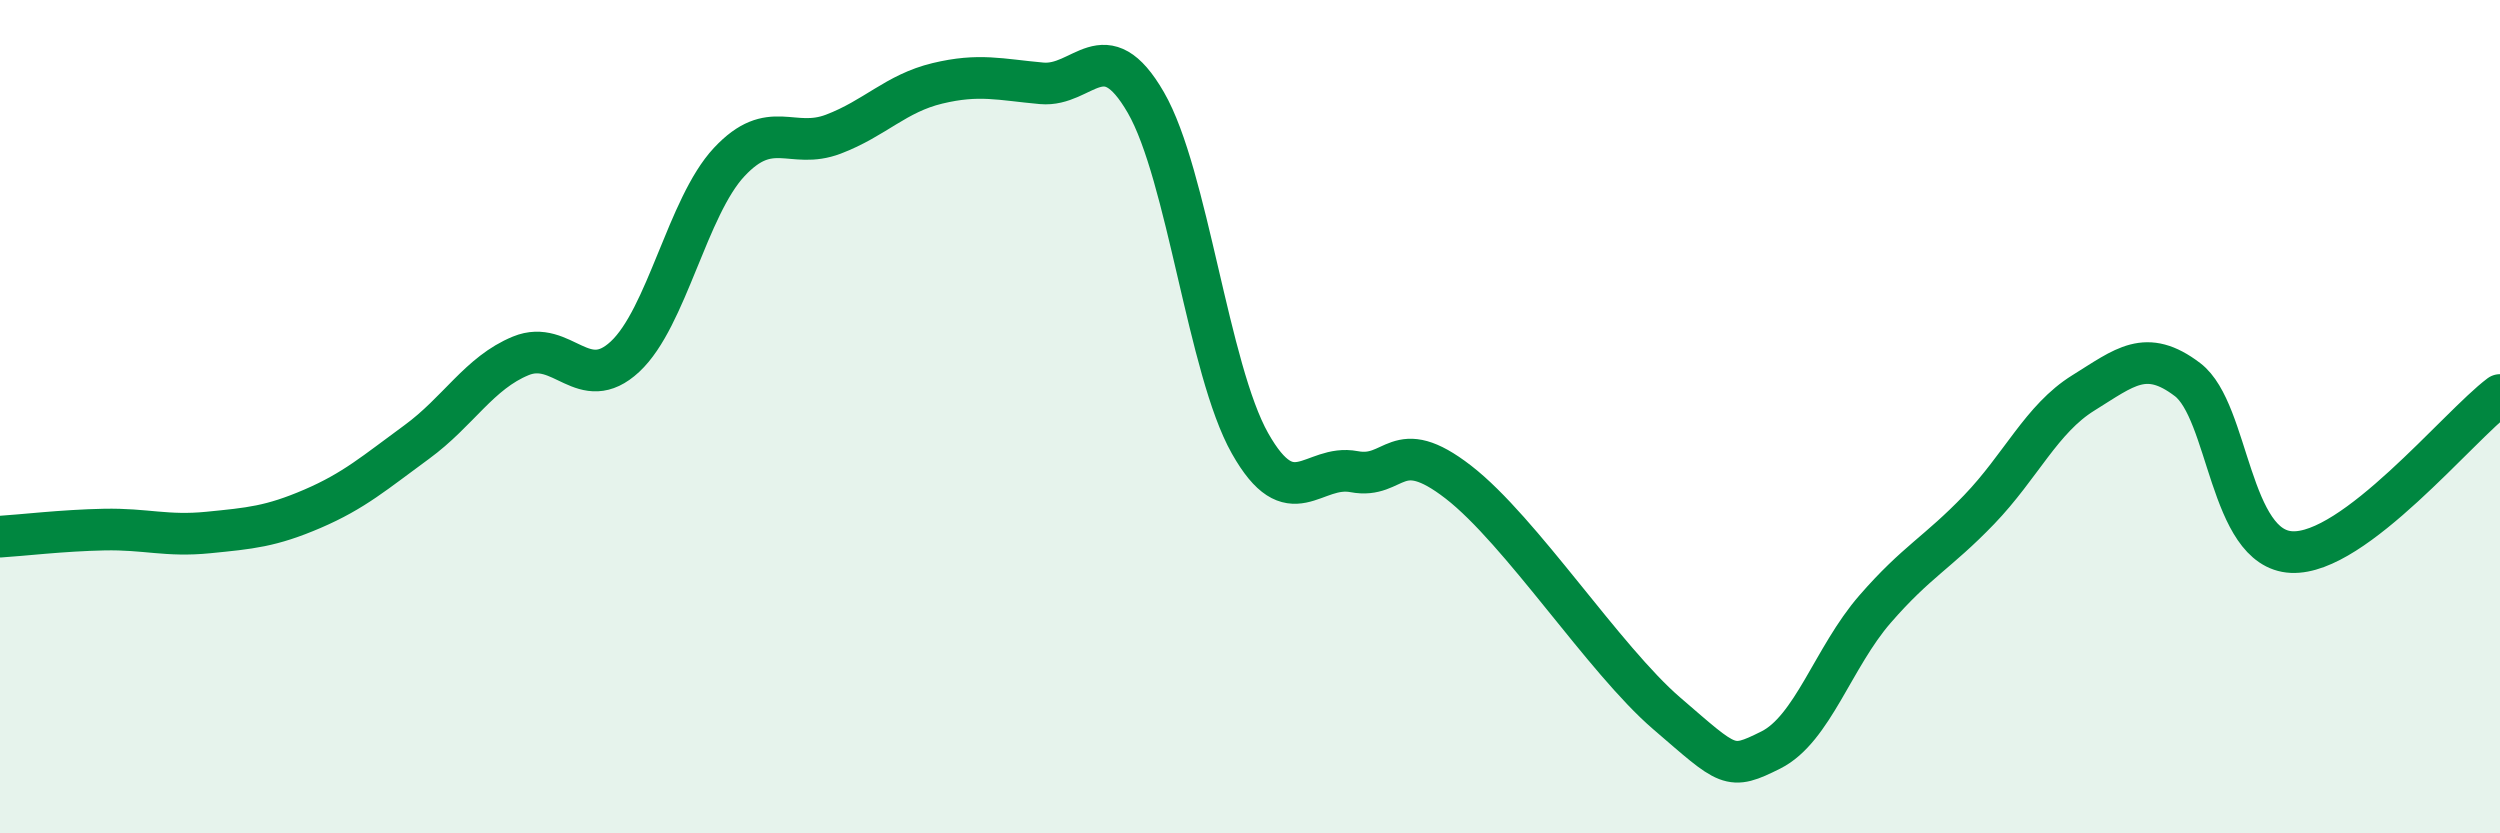
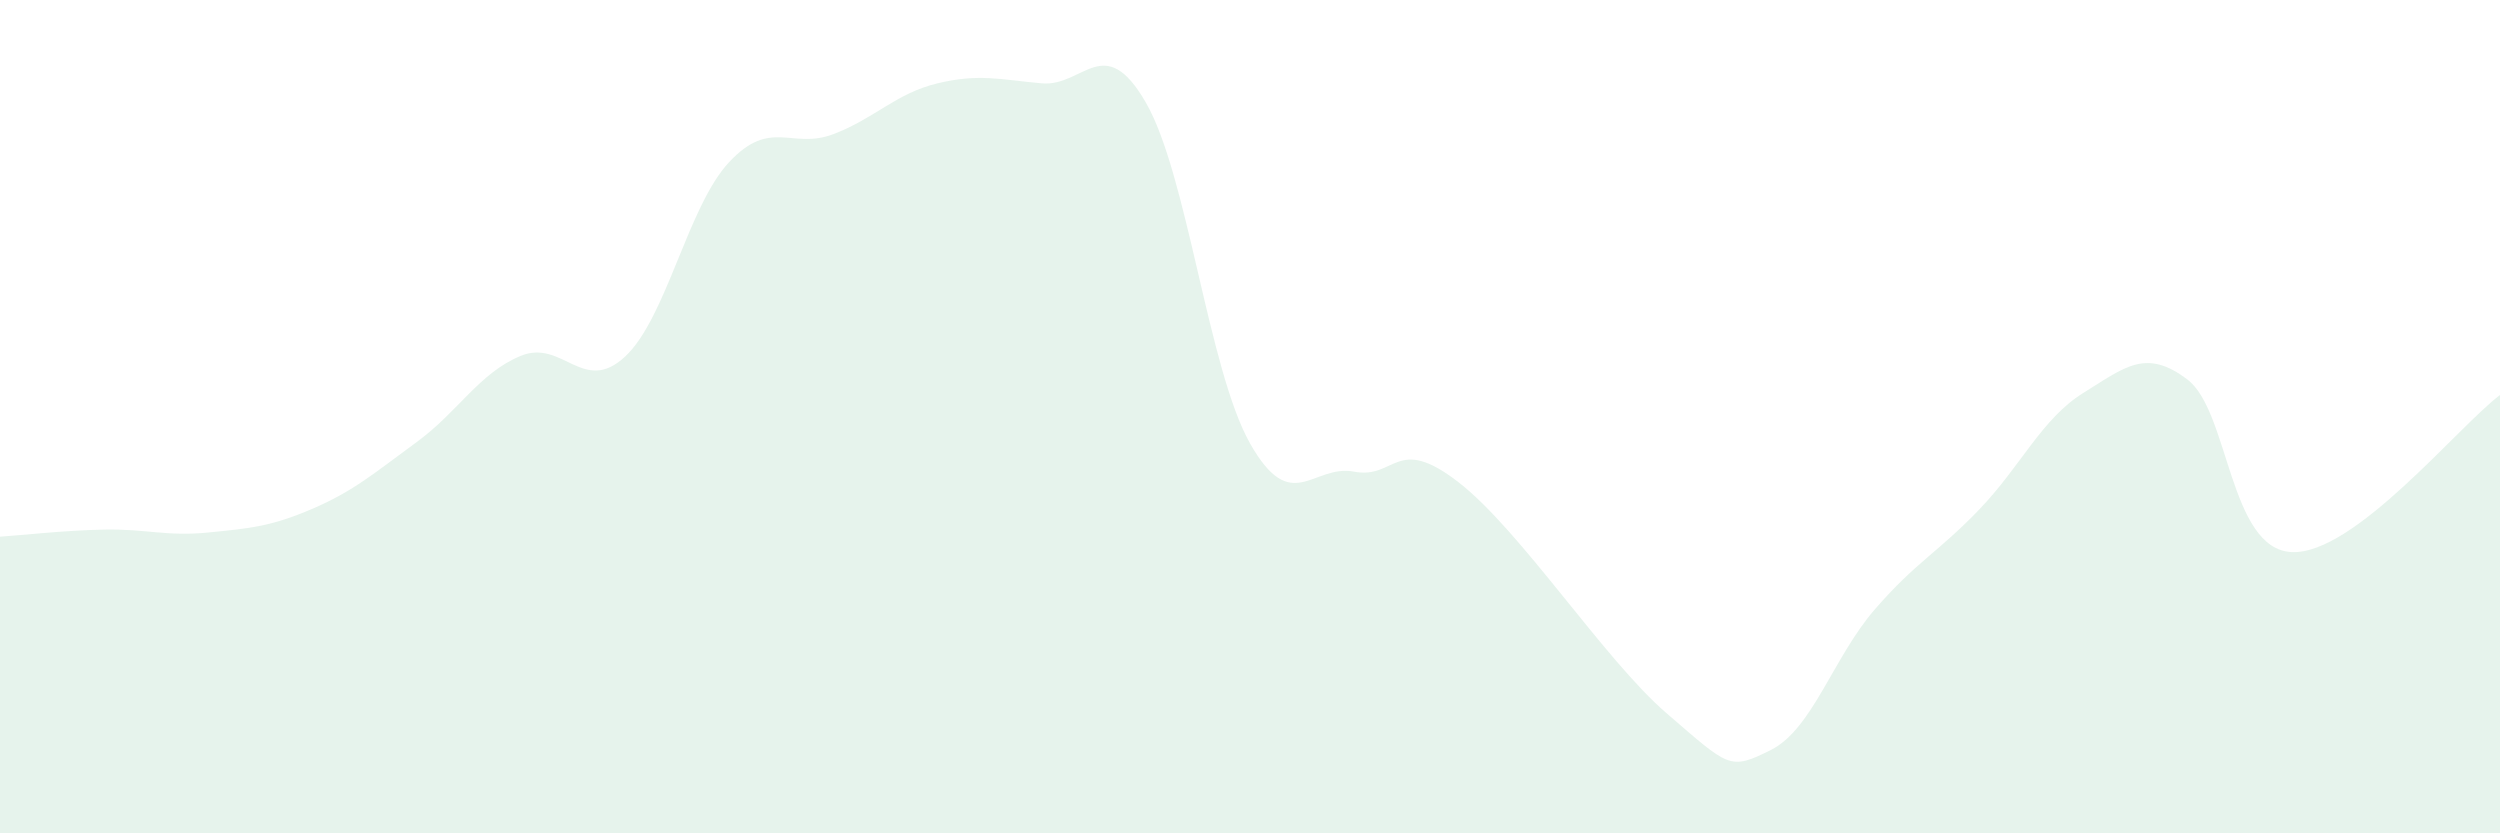
<svg xmlns="http://www.w3.org/2000/svg" width="60" height="20" viewBox="0 0 60 20">
  <path d="M 0,12.88 C 0.5,12.85 1.5,12.73 2.5,12.71 C 3.5,12.69 4,12.88 5,12.78 C 6,12.68 6.5,12.64 7.5,12.21 C 8.5,11.78 9,11.34 10,10.61 C 11,9.88 11.5,8.95 12.5,8.54 C 13.5,8.13 14,9.49 15,8.56 C 16,7.63 16.5,4.96 17.5,3.89 C 18.5,2.82 19,3.6 20,3.22 C 21,2.84 21.5,2.24 22.5,2 C 23.5,1.76 24,1.91 25,2 C 26,2.09 26.5,0.73 27.5,2.46 C 28.5,4.19 29,8.87 30,10.64 C 31,12.41 31.5,11.13 32.5,11.32 C 33.5,11.51 33.5,10.41 35,11.57 C 36.5,12.73 38.5,15.83 40,17.12 C 41.5,18.41 41.5,18.5 42.5,18 C 43.5,17.5 44,15.77 45,14.62 C 46,13.47 46.5,13.27 47.5,12.23 C 48.5,11.19 49,10.05 50,9.43 C 51,8.81 51.5,8.35 52.5,9.11 C 53.5,9.87 53.5,13.18 55,13.25 C 56.5,13.32 59,10.23 60,9.48L60 20L0 20Z" fill="#008740" opacity="0.1" stroke-linecap="round" stroke-linejoin="round" />
-   <path d="M 0,12.88 C 0.5,12.85 1.5,12.73 2.5,12.71 C 3.5,12.69 4,12.88 5,12.78 C 6,12.68 6.5,12.64 7.5,12.21 C 8.5,11.78 9,11.34 10,10.61 C 11,9.88 11.5,8.95 12.5,8.54 C 13.5,8.13 14,9.49 15,8.56 C 16,7.63 16.5,4.96 17.5,3.89 C 18.5,2.82 19,3.6 20,3.22 C 21,2.84 21.5,2.24 22.5,2 C 23.5,1.76 24,1.91 25,2 C 26,2.09 26.5,0.73 27.5,2.46 C 28.5,4.19 29,8.87 30,10.64 C 31,12.41 31.5,11.13 32.5,11.32 C 33.5,11.51 33.5,10.41 35,11.57 C 36.5,12.73 38.5,15.83 40,17.12 C 41.5,18.41 41.5,18.5 42.5,18 C 43.5,17.5 44,15.77 45,14.62 C 46,13.47 46.5,13.27 47.5,12.23 C 48.5,11.19 49,10.05 50,9.43 C 51,8.81 51.5,8.35 52.5,9.11 C 53.5,9.87 53.5,13.18 55,13.25 C 56.5,13.32 59,10.23 60,9.48" stroke="#008740" stroke-width="1" fill="none" stroke-linecap="round" stroke-linejoin="round" />
</svg>